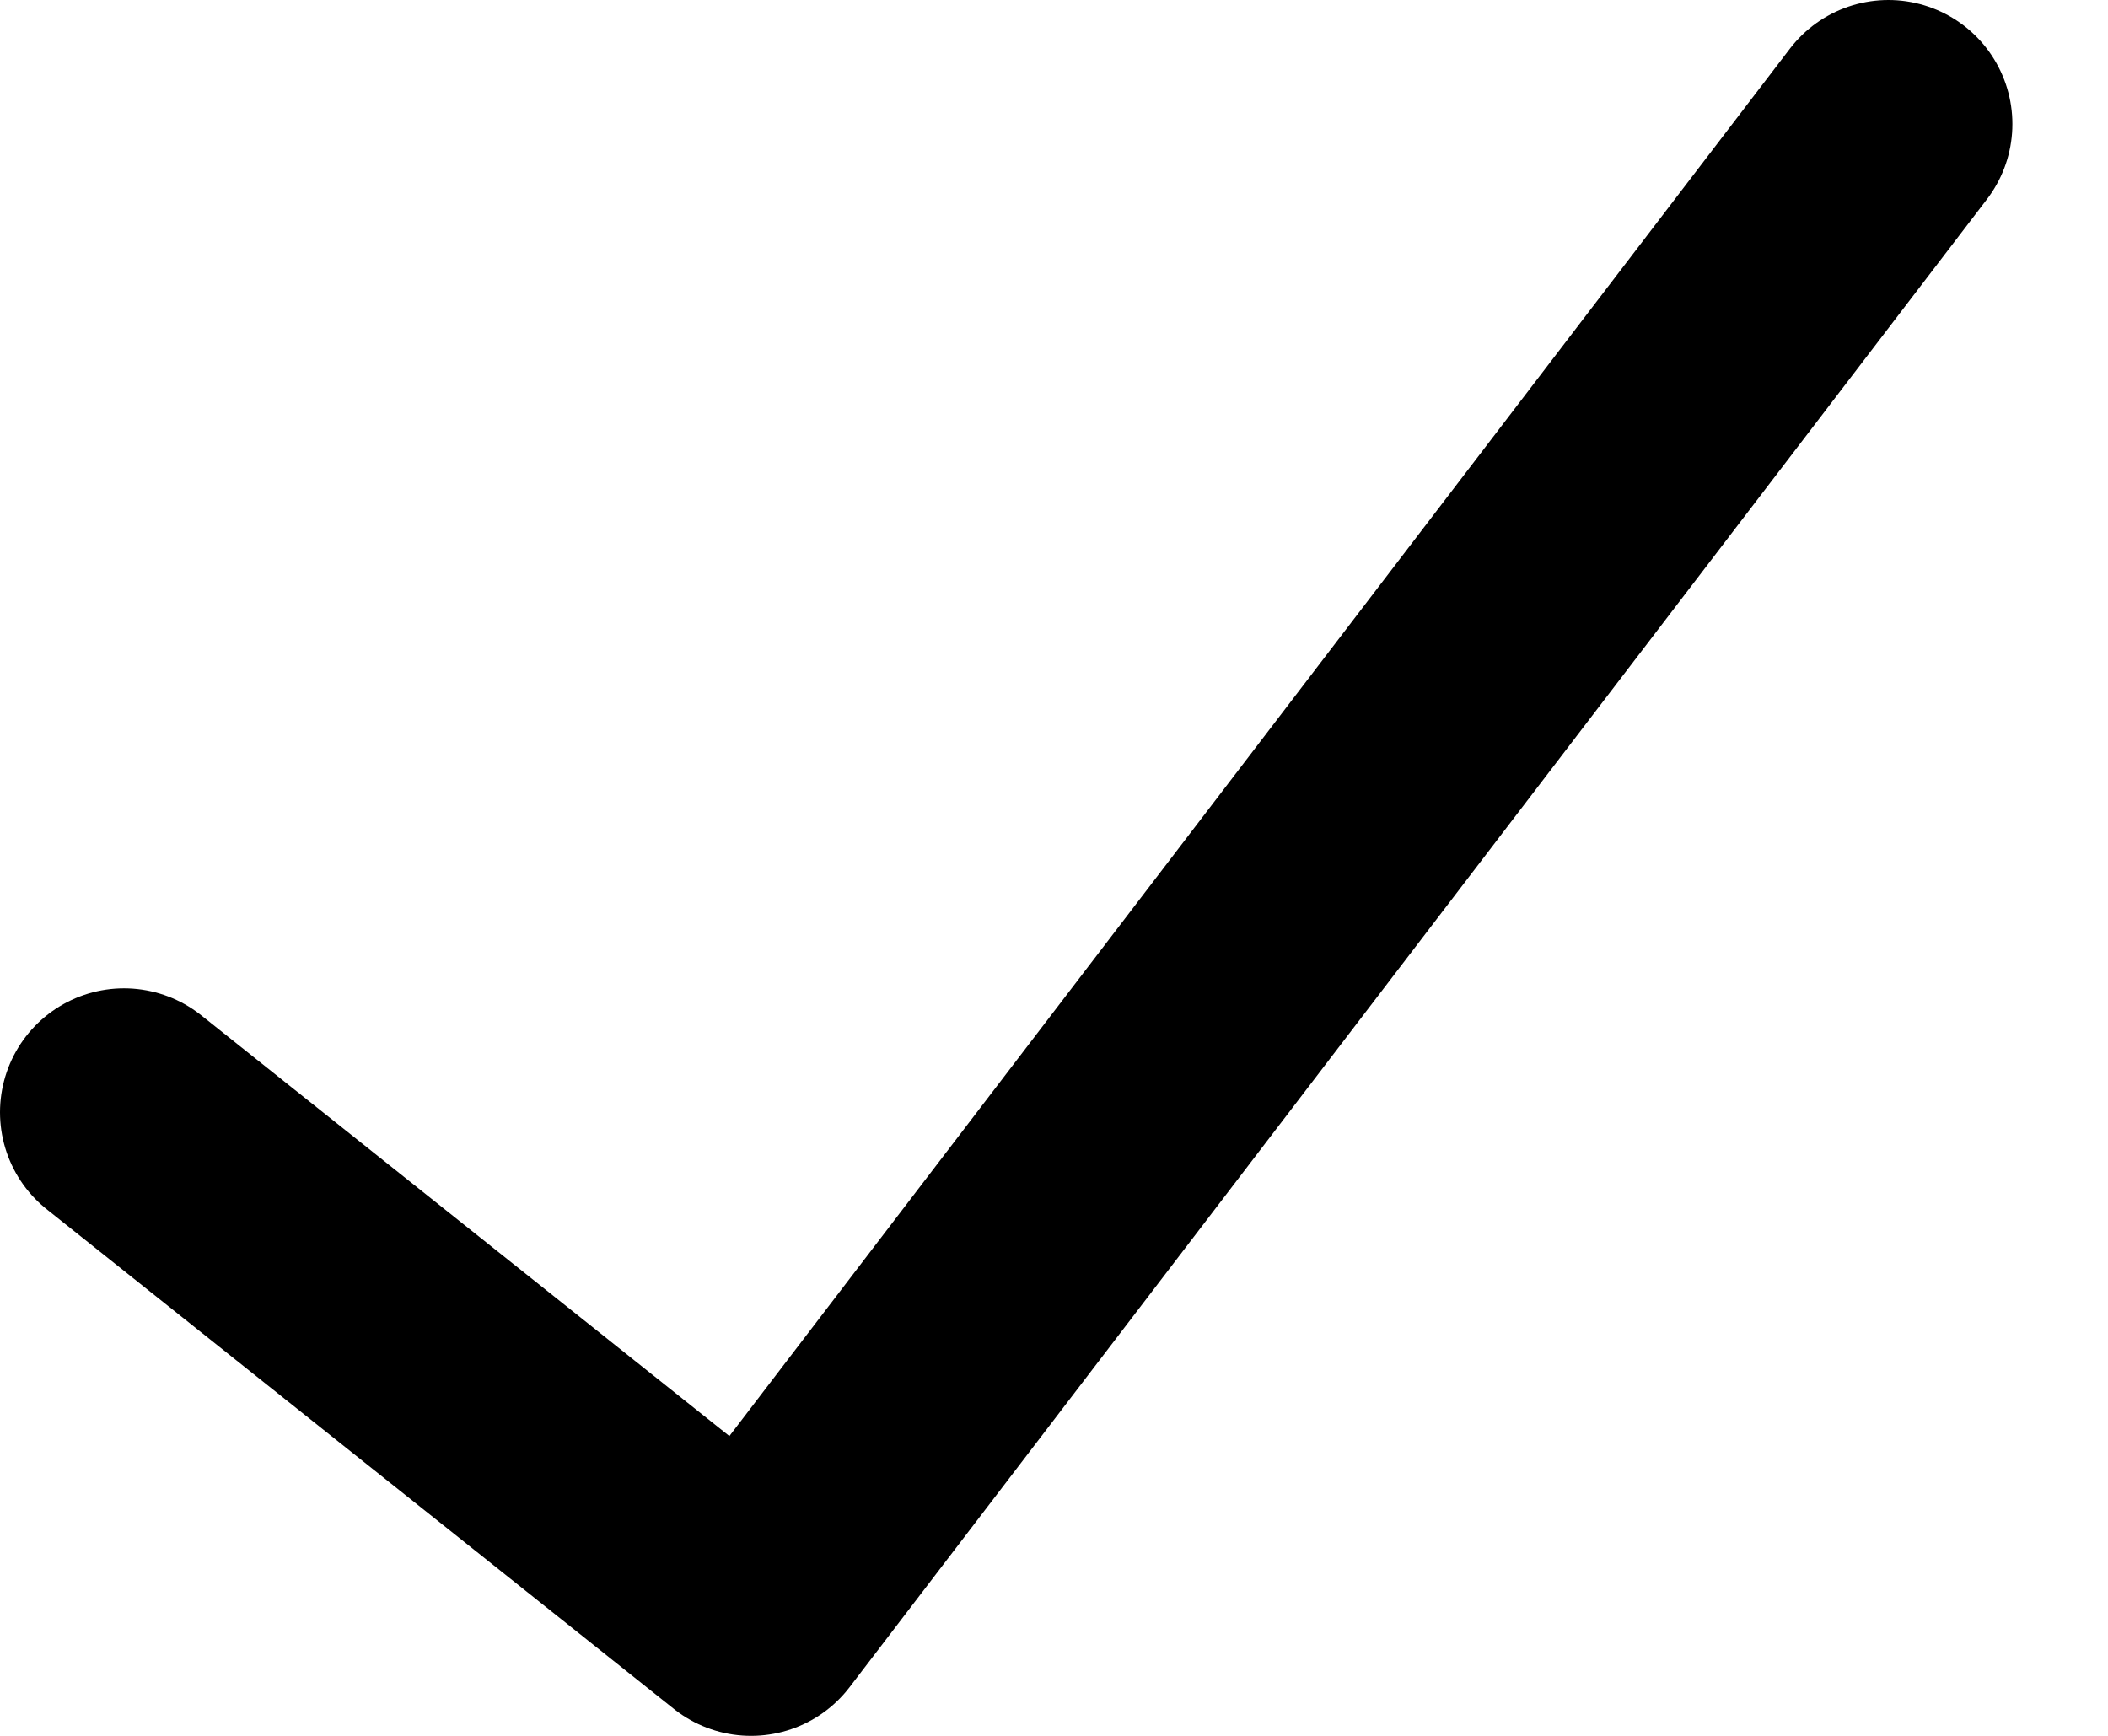
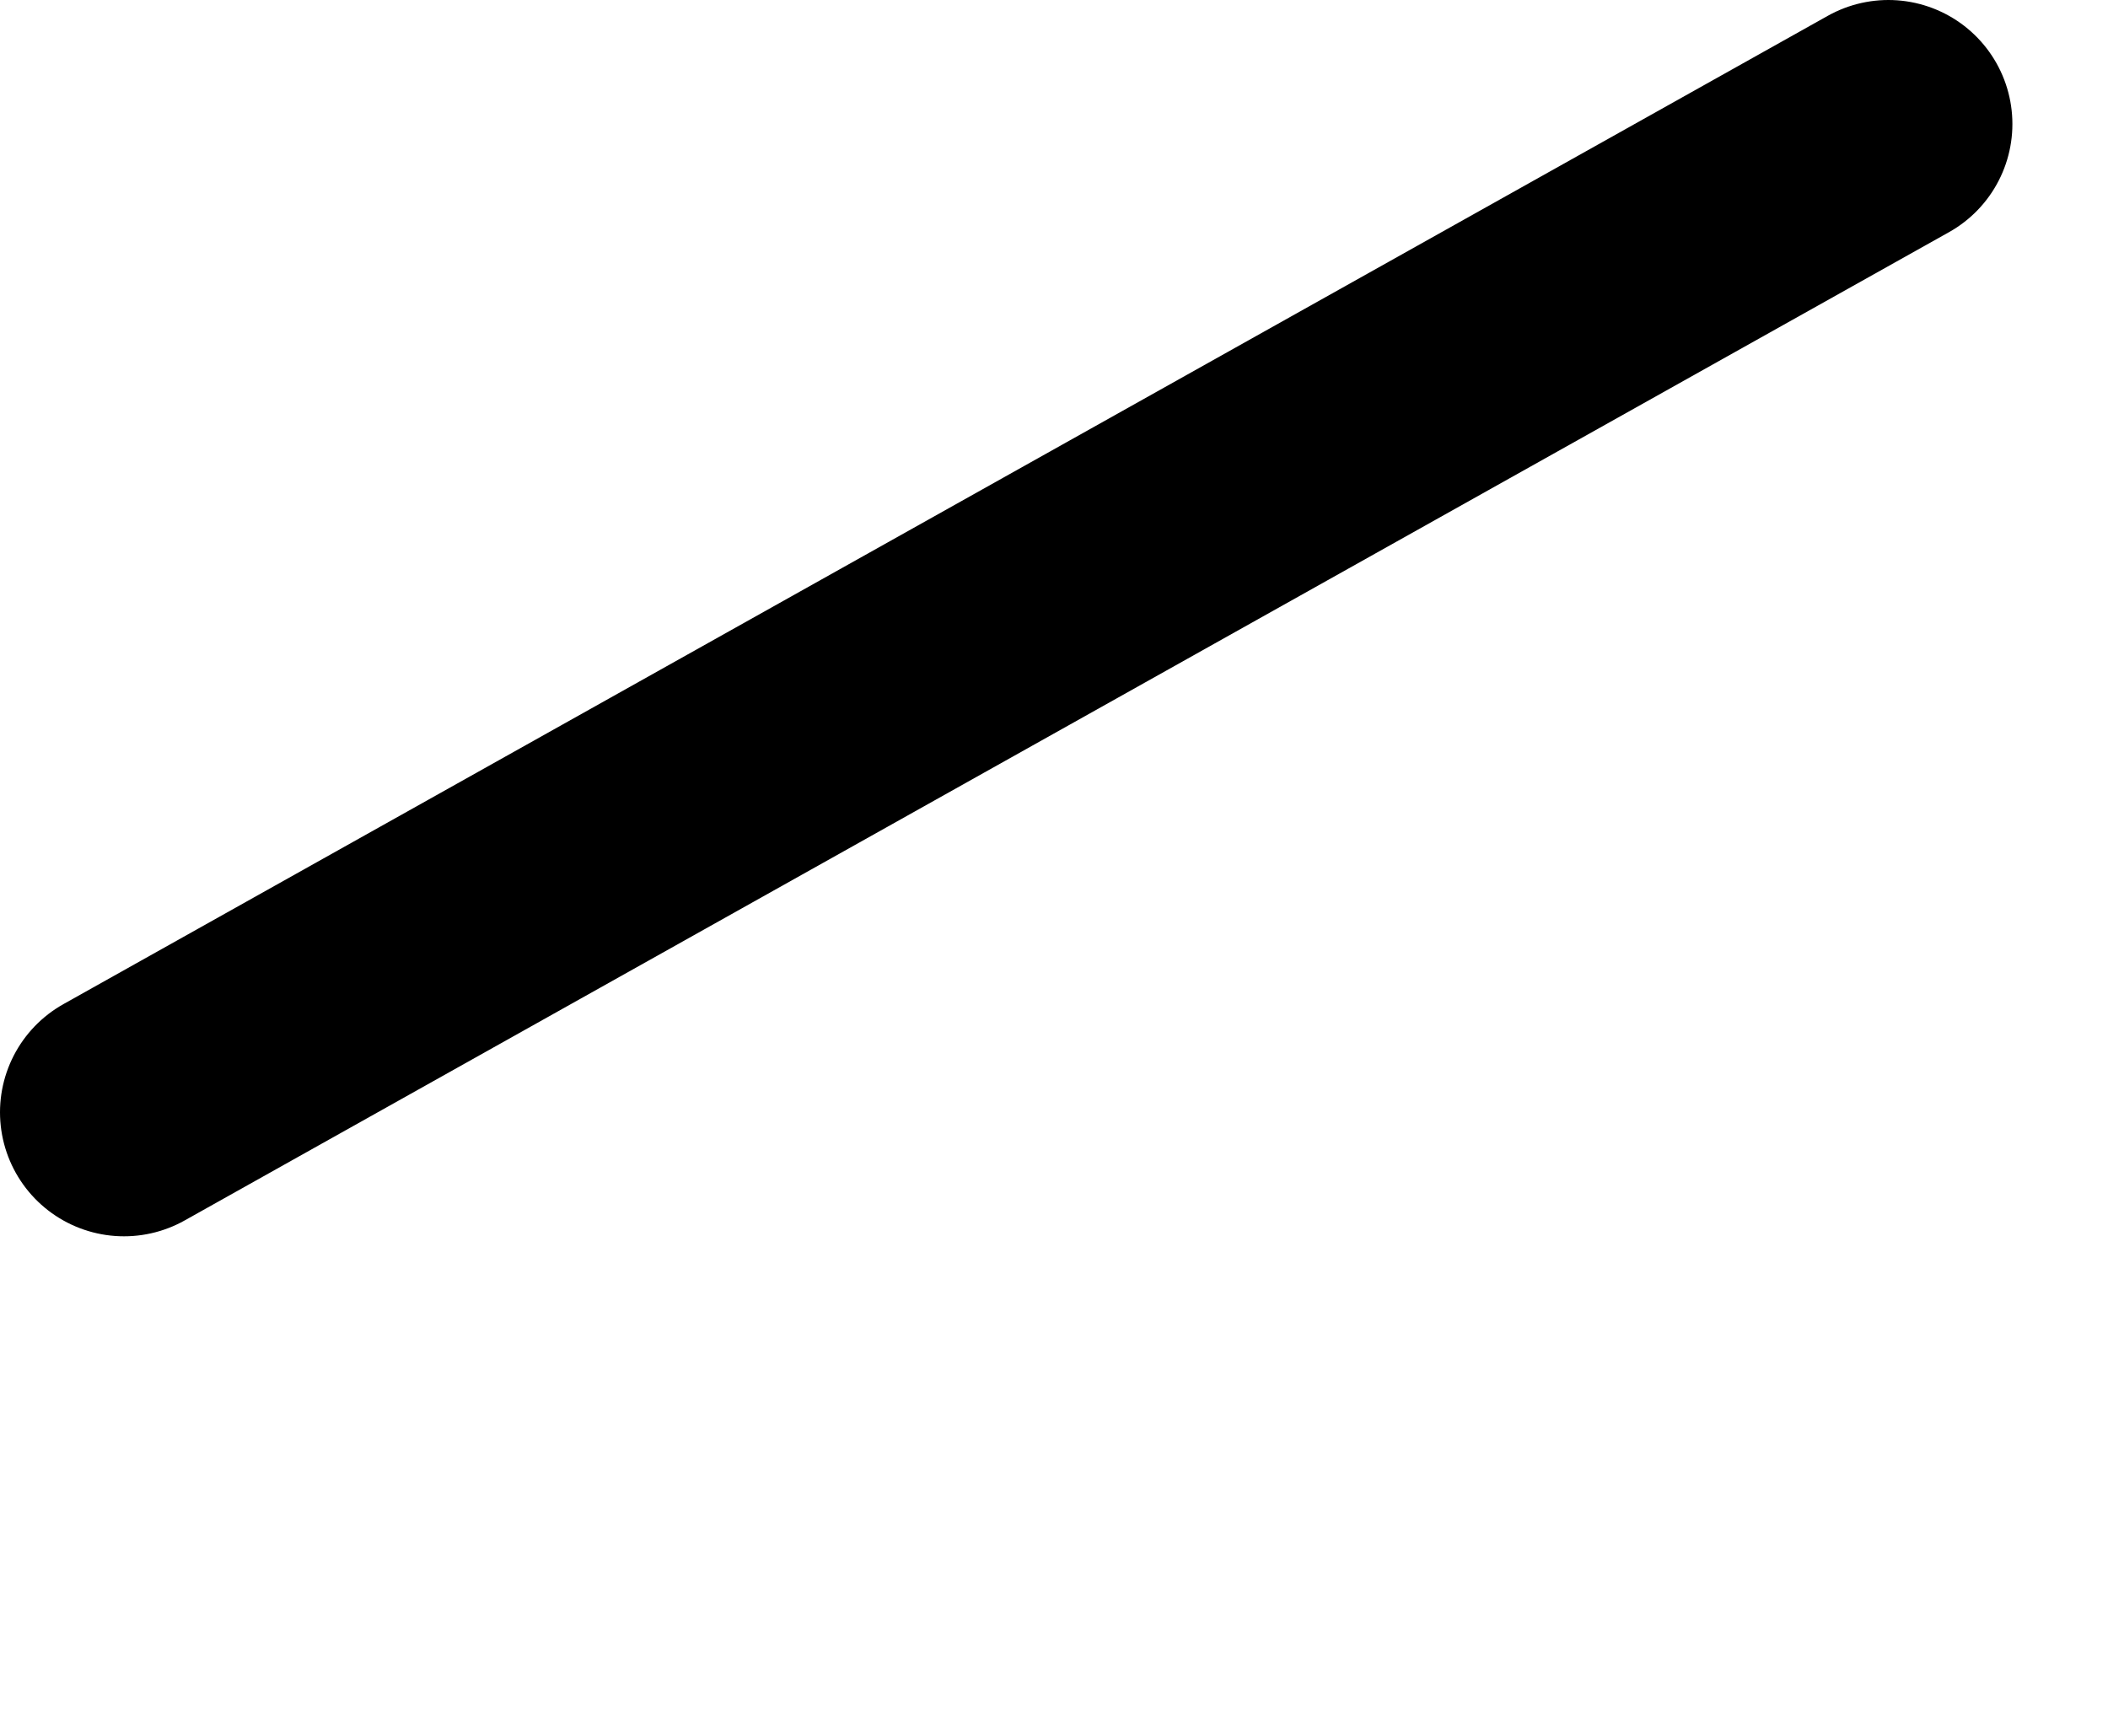
<svg xmlns="http://www.w3.org/2000/svg" width="17" height="14" viewBox="0 0 17 14" fill="none">
-   <path d="M1 8.971L6.057 13L15.229 1" stroke="black" stroke-width="2" stroke-linecap="round" stroke-linejoin="round" />
+   <path d="M1 8.971L15.229 1" stroke="black" stroke-width="2" stroke-linecap="round" stroke-linejoin="round" />
</svg>